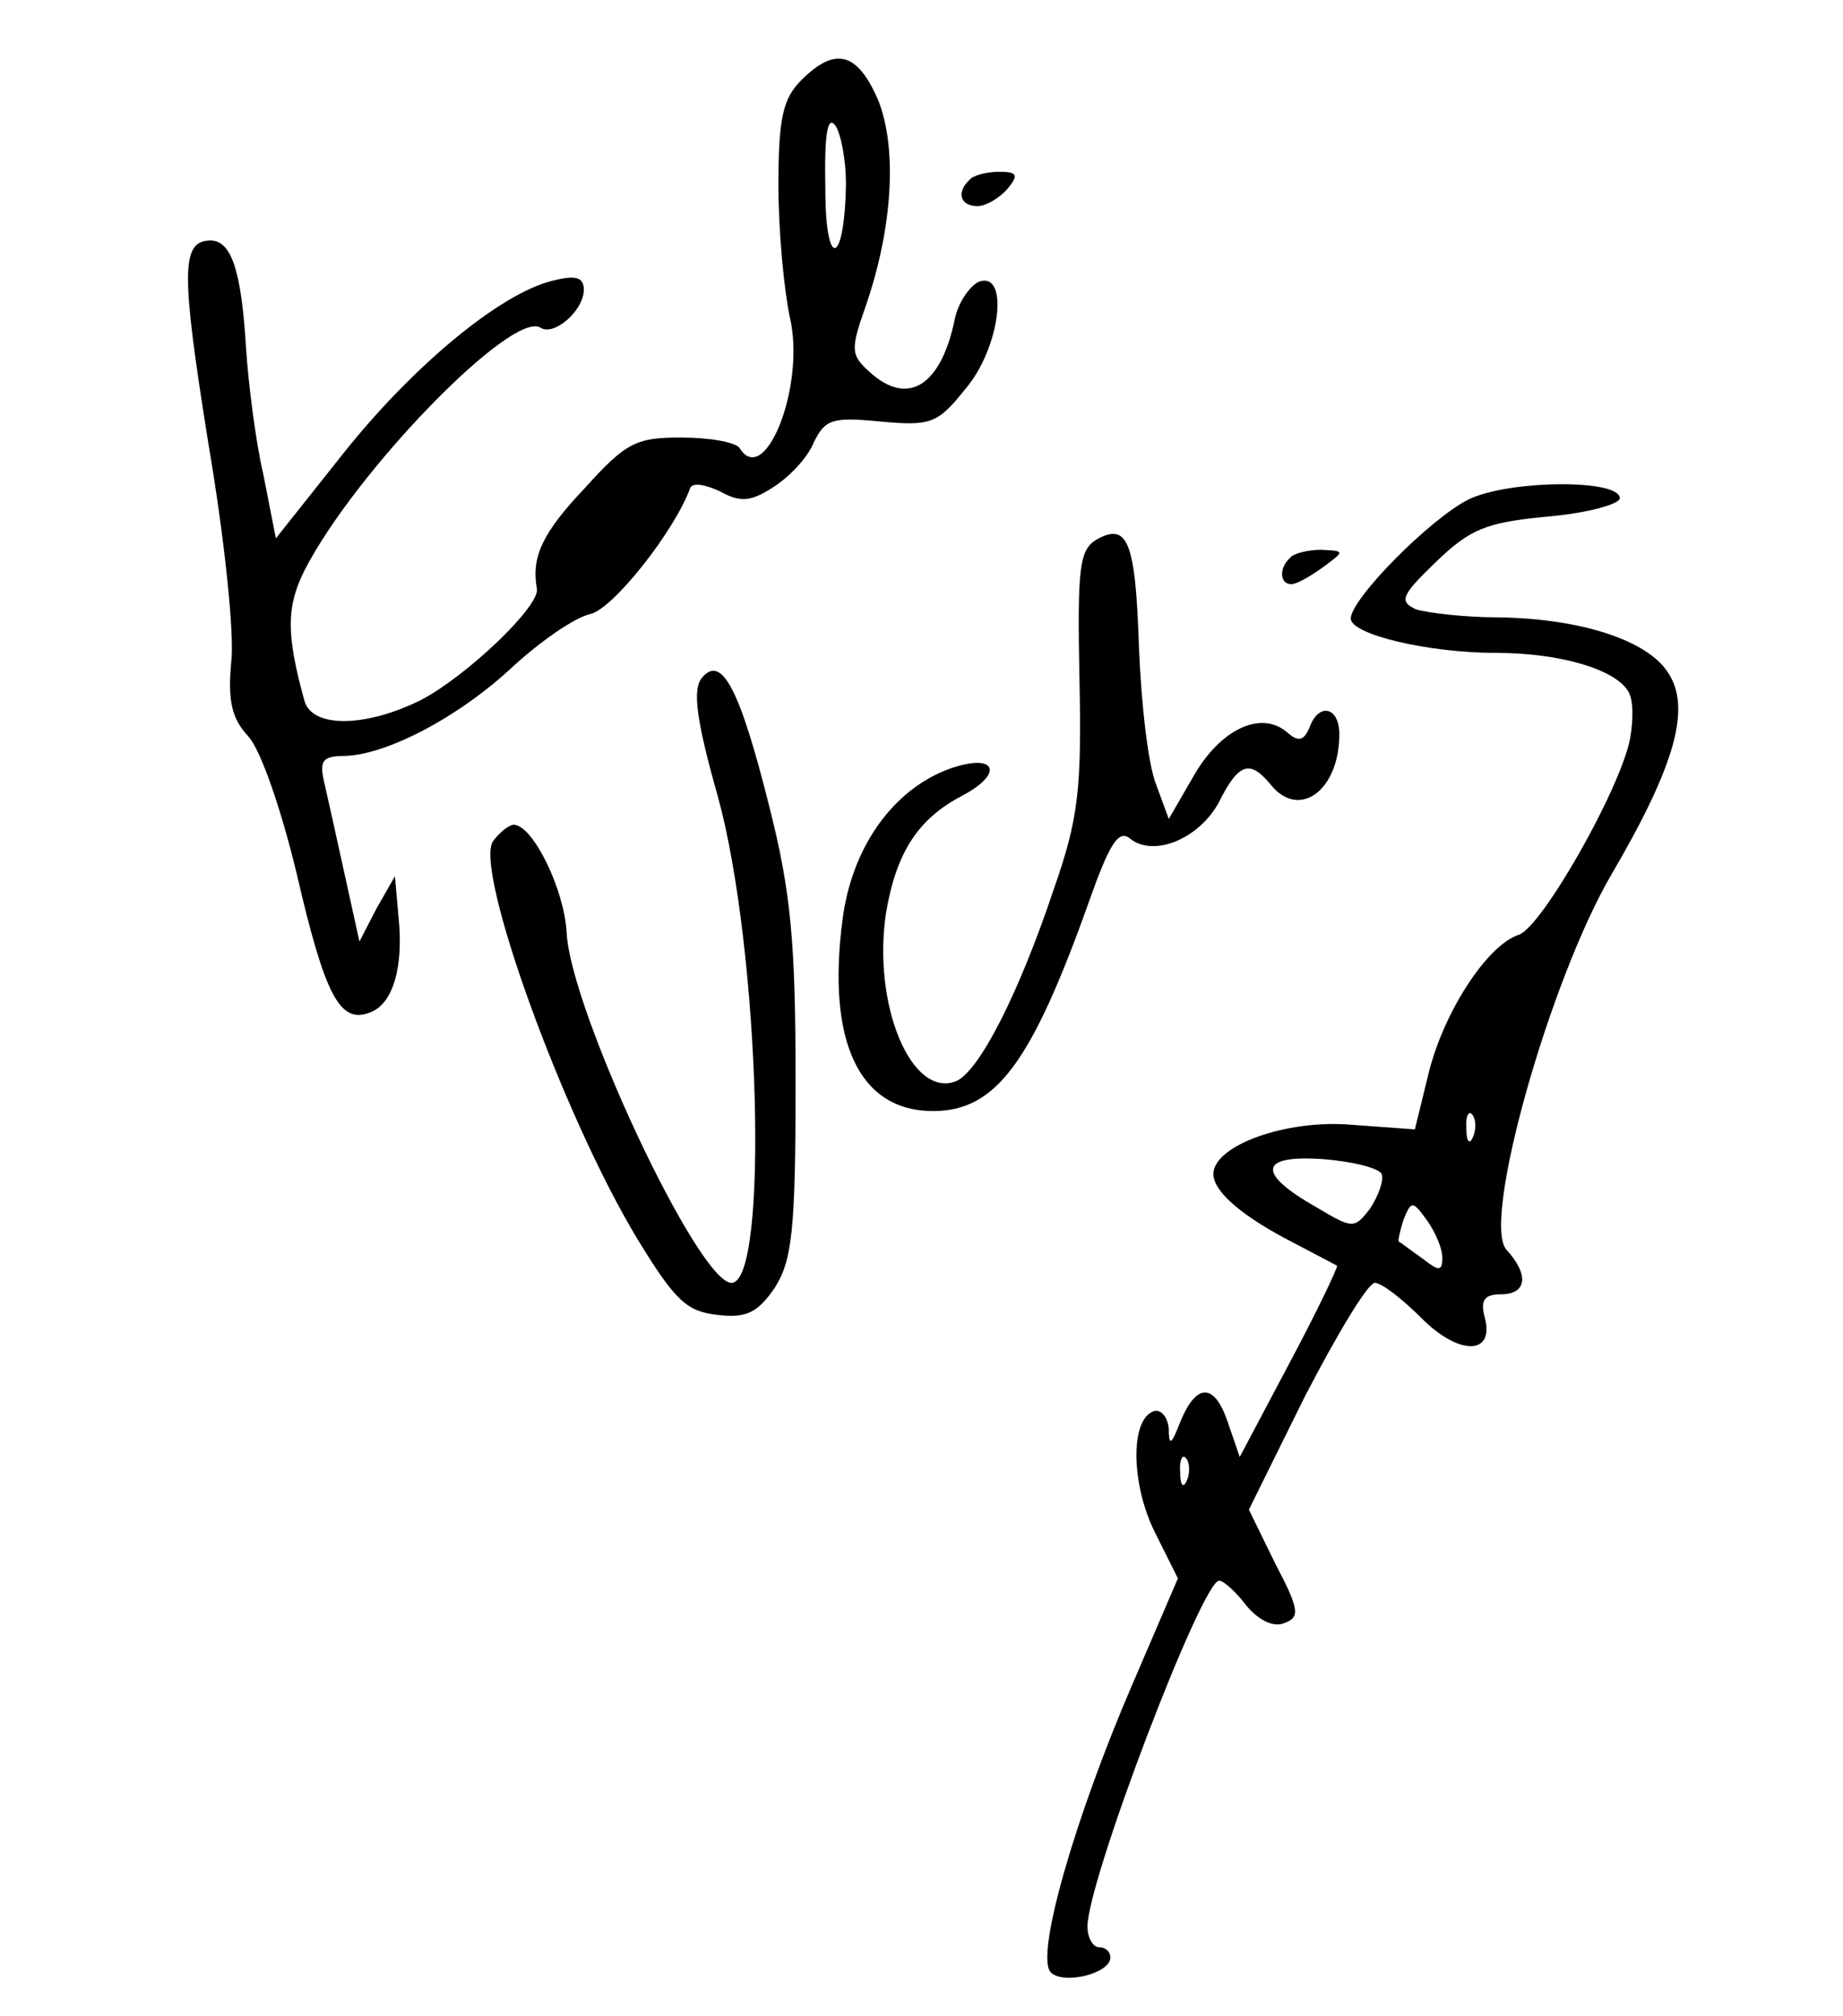
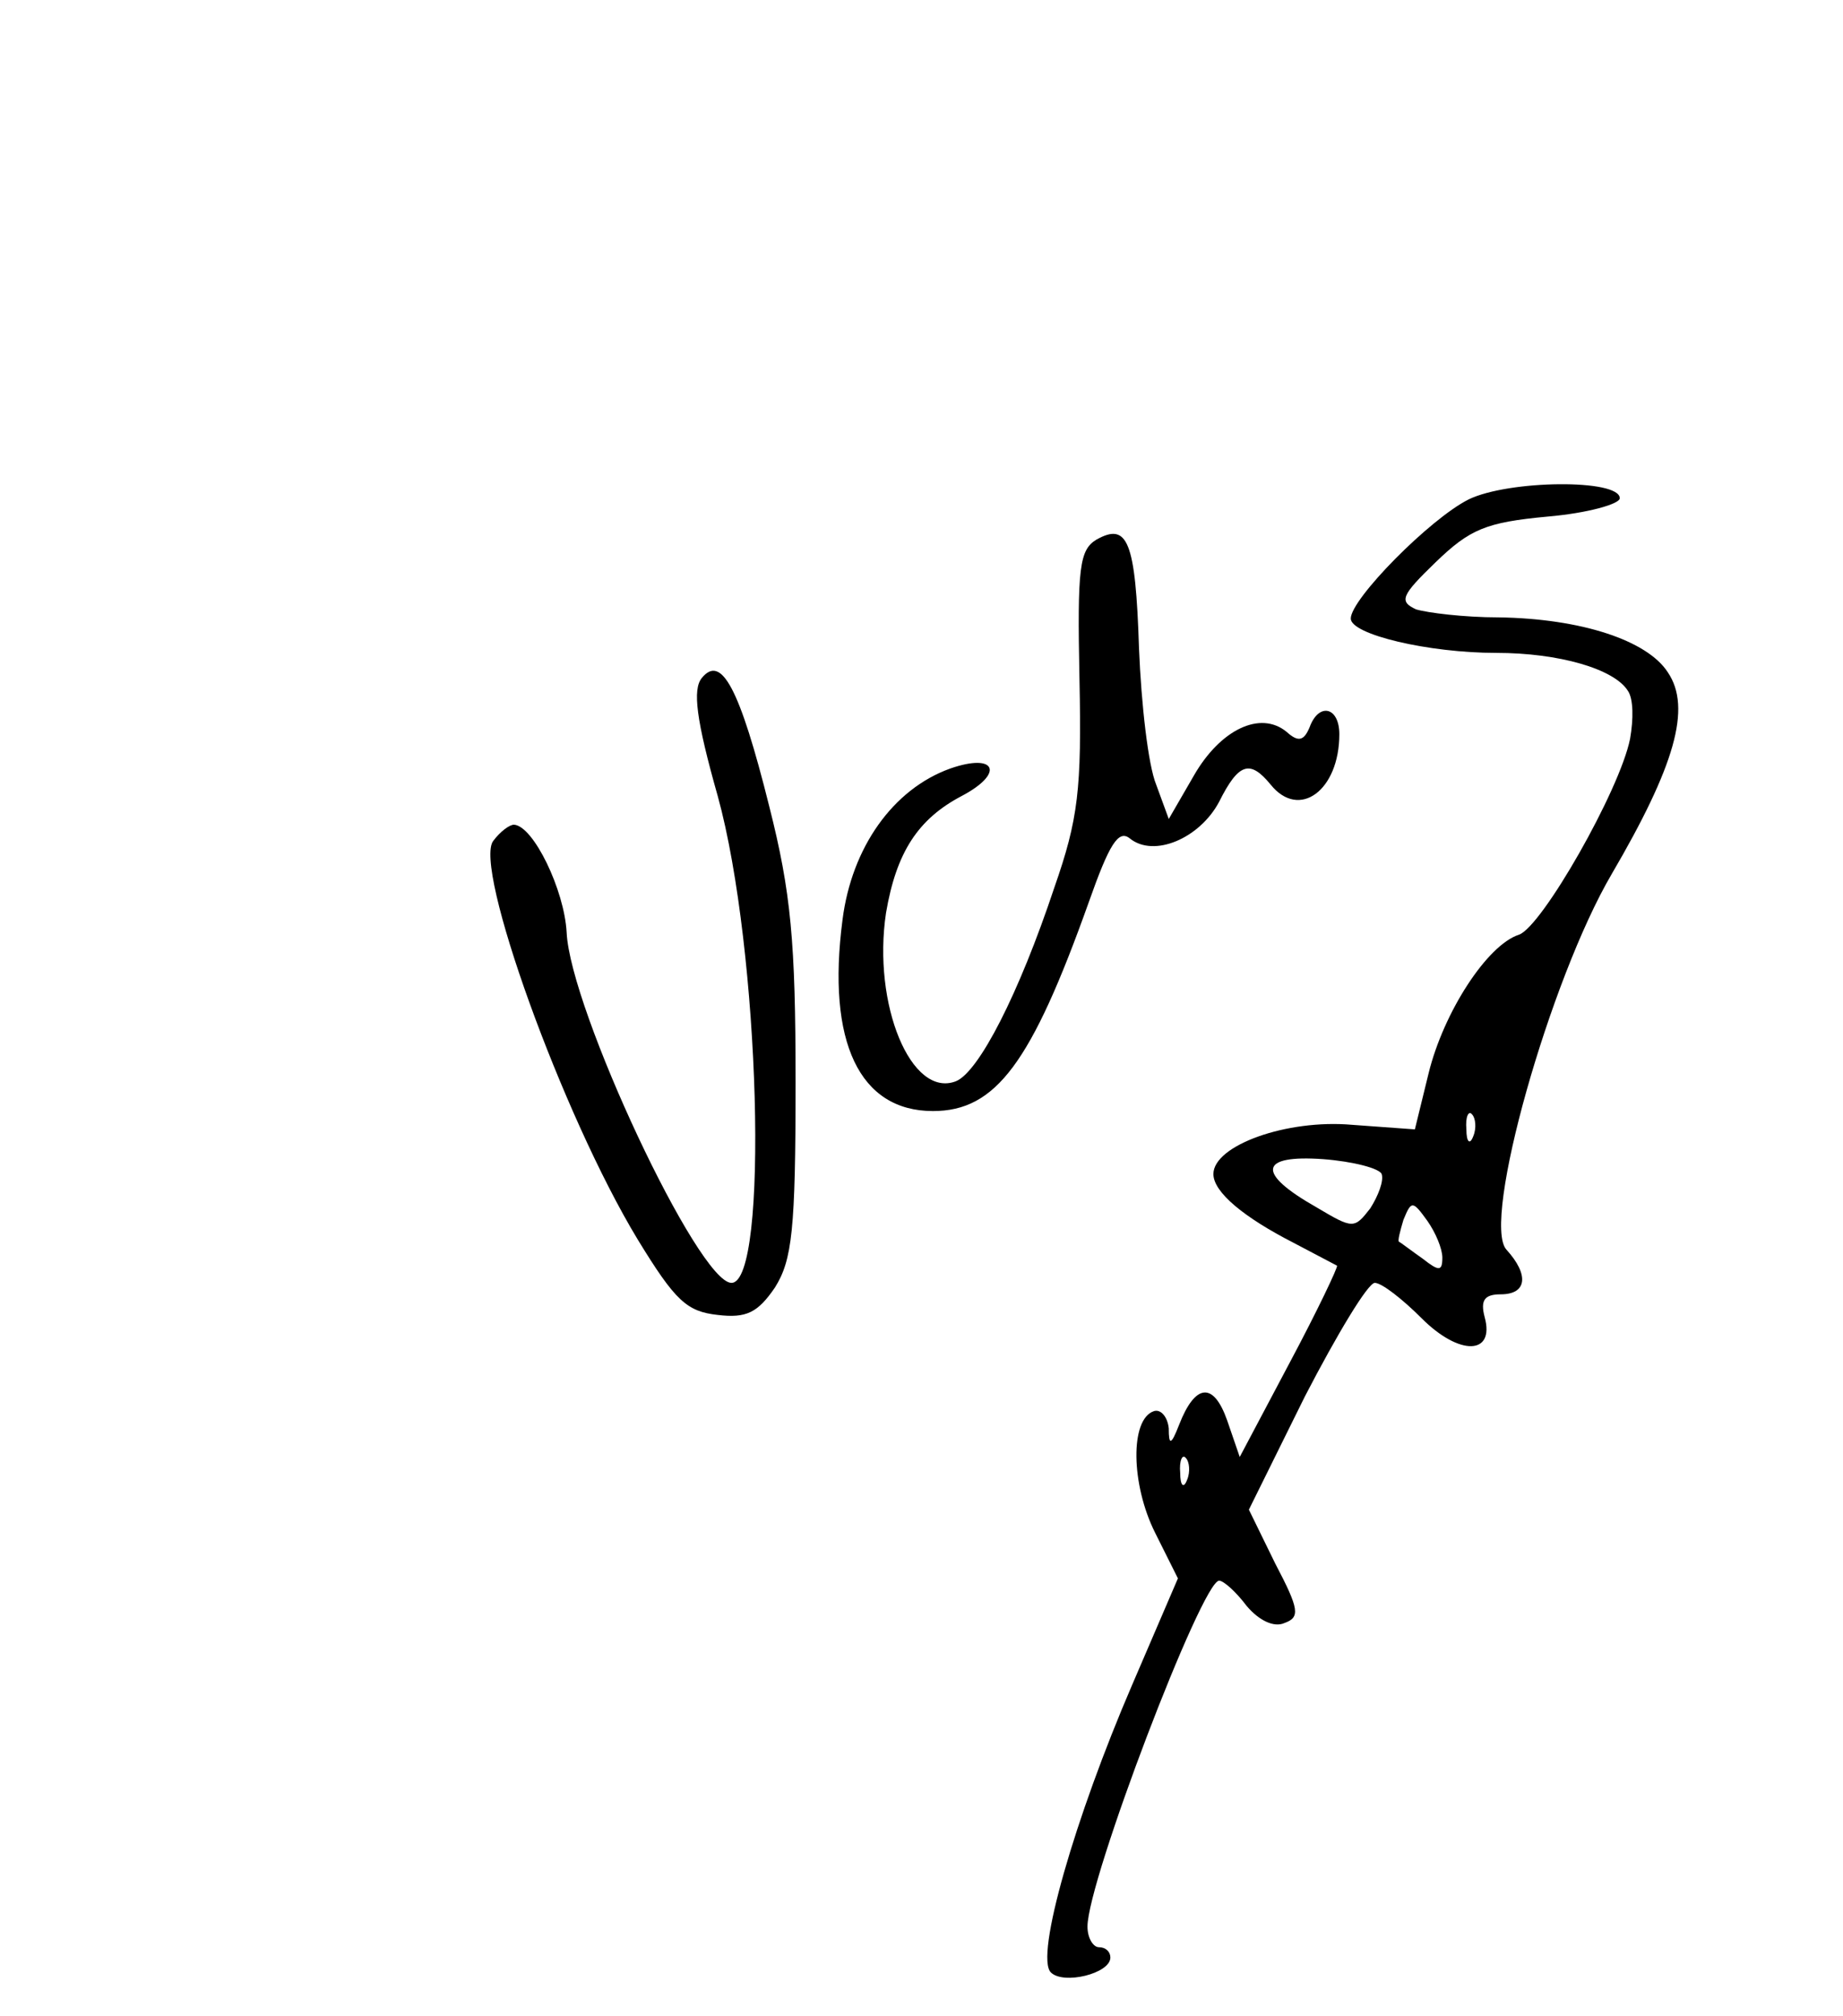
<svg xmlns="http://www.w3.org/2000/svg" version="1.0" width="161pt" height="176pt" viewBox="0 0 161 176" preserveAspectRatio="xMidYMid meet">
  <g transform="translate(0,176) scale(0.1,-0.1)" fill="#000000" stroke="none">
-     <path d="M700 1690 c-16 -16 -20 -33 -20 -92 0 -40 5 -92 10 -115 14 -60 -22 -150 -44 -114 -4 5 -26 9 -51 9 -39 0 -48 -4 -84 -44 -37 -39 -47 -60 -42 -88 3 -15 -61 -76 -101 -97 -48 -24 -95 -25 -102 -1 -16 58 -16 82 0 114 44 86 181 227 206 212 12 -8 38 15 38 33 0 11 -7 13 -27 8 -46 -11 -123 -75 -184 -152 l-58 -73 -11 56 c-7 30 -13 80 -15 109 -4 69 -13 95 -31 95 -26 0 -26 -27 -2 -177 14 -82 23 -167 20 -191 -3 -33 0 -49 15 -65 11 -12 29 -65 42 -119 25 -108 38 -132 64 -122 20 7 30 39 25 85 l-3 34 -16 -28 -15 -29 -13 59 c-7 32 -15 68 -18 81 -4 18 -1 22 18 22 37 1 100 34 147 78 24 22 54 43 68 46 20 5 73 72 87 110 2 5 13 3 26 -3 18 -10 27 -9 47 4 14 9 30 26 35 39 10 20 16 22 58 18 44 -4 50 -2 74 28 31 36 39 104 12 94 -8 -4 -18 -18 -21 -33 -12 -58 -41 -76 -74 -46 -17 15 -17 20 -4 57 24 69 28 139 11 181 -18 41 -37 47 -67 17z m39 -90 c-1 -72 -18 -77 -18 -5 -1 49 2 65 9 55 5 -8 9 -31 9 -50z" />
-     <path d="M847 1603 c-12 -11 -8 -23 7 -23 7 0 19 7 26 15 10 12 9 15 -7 15 -11 0 -23 -3 -26 -7z" />
    <path d="M1283 1324 c-34 -17 -103 -87 -103 -104 0 -14 68 -30 127 -30 55 0 103 -14 115 -33 5 -7 5 -25 2 -42 -9 -45 -77 -164 -97 -171 -28 -9 -66 -68 -79 -121 l-12 -49 -55 4 c-57 5 -121 -18 -121 -43 0 -16 27 -38 70 -60 19 -10 36 -19 38 -20 1 -1 -17 -39 -41 -84 l-44 -83 -11 32 c-12 34 -28 32 -42 -4 -7 -18 -9 -18 -9 -3 -1 10 -7 17 -13 15 -21 -7 -20 -64 1 -106 l20 -40 -40 -93 c-50 -116 -85 -237 -71 -251 11 -11 52 -1 52 13 0 5 -4 9 -10 9 -5 0 -10 8 -10 18 0 40 100 302 115 302 4 0 15 -10 24 -22 11 -13 24 -19 33 -15 14 5 13 12 -8 52 l-23 47 49 99 c28 54 55 99 61 99 6 0 24 -14 41 -31 33 -33 64 -32 55 1 -4 15 0 20 14 20 23 0 25 17 5 39 -22 24 38 236 92 328 55 94 70 145 49 176 -18 28 -76 47 -148 48 -30 0 -62 4 -72 7 -15 7 -13 12 17 41 30 29 44 35 98 40 35 3 63 11 63 16 0 17 -97 16 -132 -1z m4 -556 c-3 -8 -6 -5 -6 6 -1 11 2 17 5 13 3 -3 4 -12 1 -19z m-80 -33 c2 -6 -3 -19 -10 -30 -14 -18 -15 -18 -47 1 -53 30 -50 46 6 42 26 -2 49 -8 51 -13z m53 -73 c0 -12 -3 -12 -17 -1 -10 7 -19 14 -21 15 -1 1 1 9 4 19 7 17 8 17 21 -1 7 -10 13 -24 13 -32z m-223 -194 c-3 -8 -6 -5 -6 6 -1 11 2 17 5 13 3 -3 4 -12 1 -19z" />
    <path d="M958 1289 c-15 -9 -17 -24 -15 -122 2 -96 -1 -122 -22 -182 -31 -93 -66 -161 -86 -169 -39 -15 -73 67 -61 147 9 53 28 82 66 102 38 20 30 38 -10 24 -50 -18 -86 -69 -94 -132 -14 -107 15 -167 79 -167 55 0 86 42 136 182 18 51 26 64 36 56 21 -17 61 0 78 32 17 34 27 37 45 15 25 -31 60 -5 60 44 0 24 -18 28 -26 6 -5 -12 -10 -13 -20 -4 -23 19 -58 2 -81 -38 l-22 -38 -11 30 c-7 17 -13 70 -15 119 -3 94 -10 110 -37 95z" />
-     <path d="M1127 1273 c-10 -9 -9 -23 1 -23 5 0 17 7 28 15 19 14 19 14 -2 15 -11 0 -24 -3 -27 -7z" />
    <path d="M613 1168 c-8 -10 -5 -36 14 -103 37 -134 45 -425 12 -425 -29 0 -141 239 -144 306 -2 37 -29 93 -46 94 -4 0 -12 -6 -18 -14 -18 -22 60 -239 126 -348 33 -54 43 -63 70 -66 25 -3 35 2 50 24 15 24 18 50 18 179 0 123 -4 166 -23 241 -26 104 -42 133 -59 112z" />
  </g>
</svg>